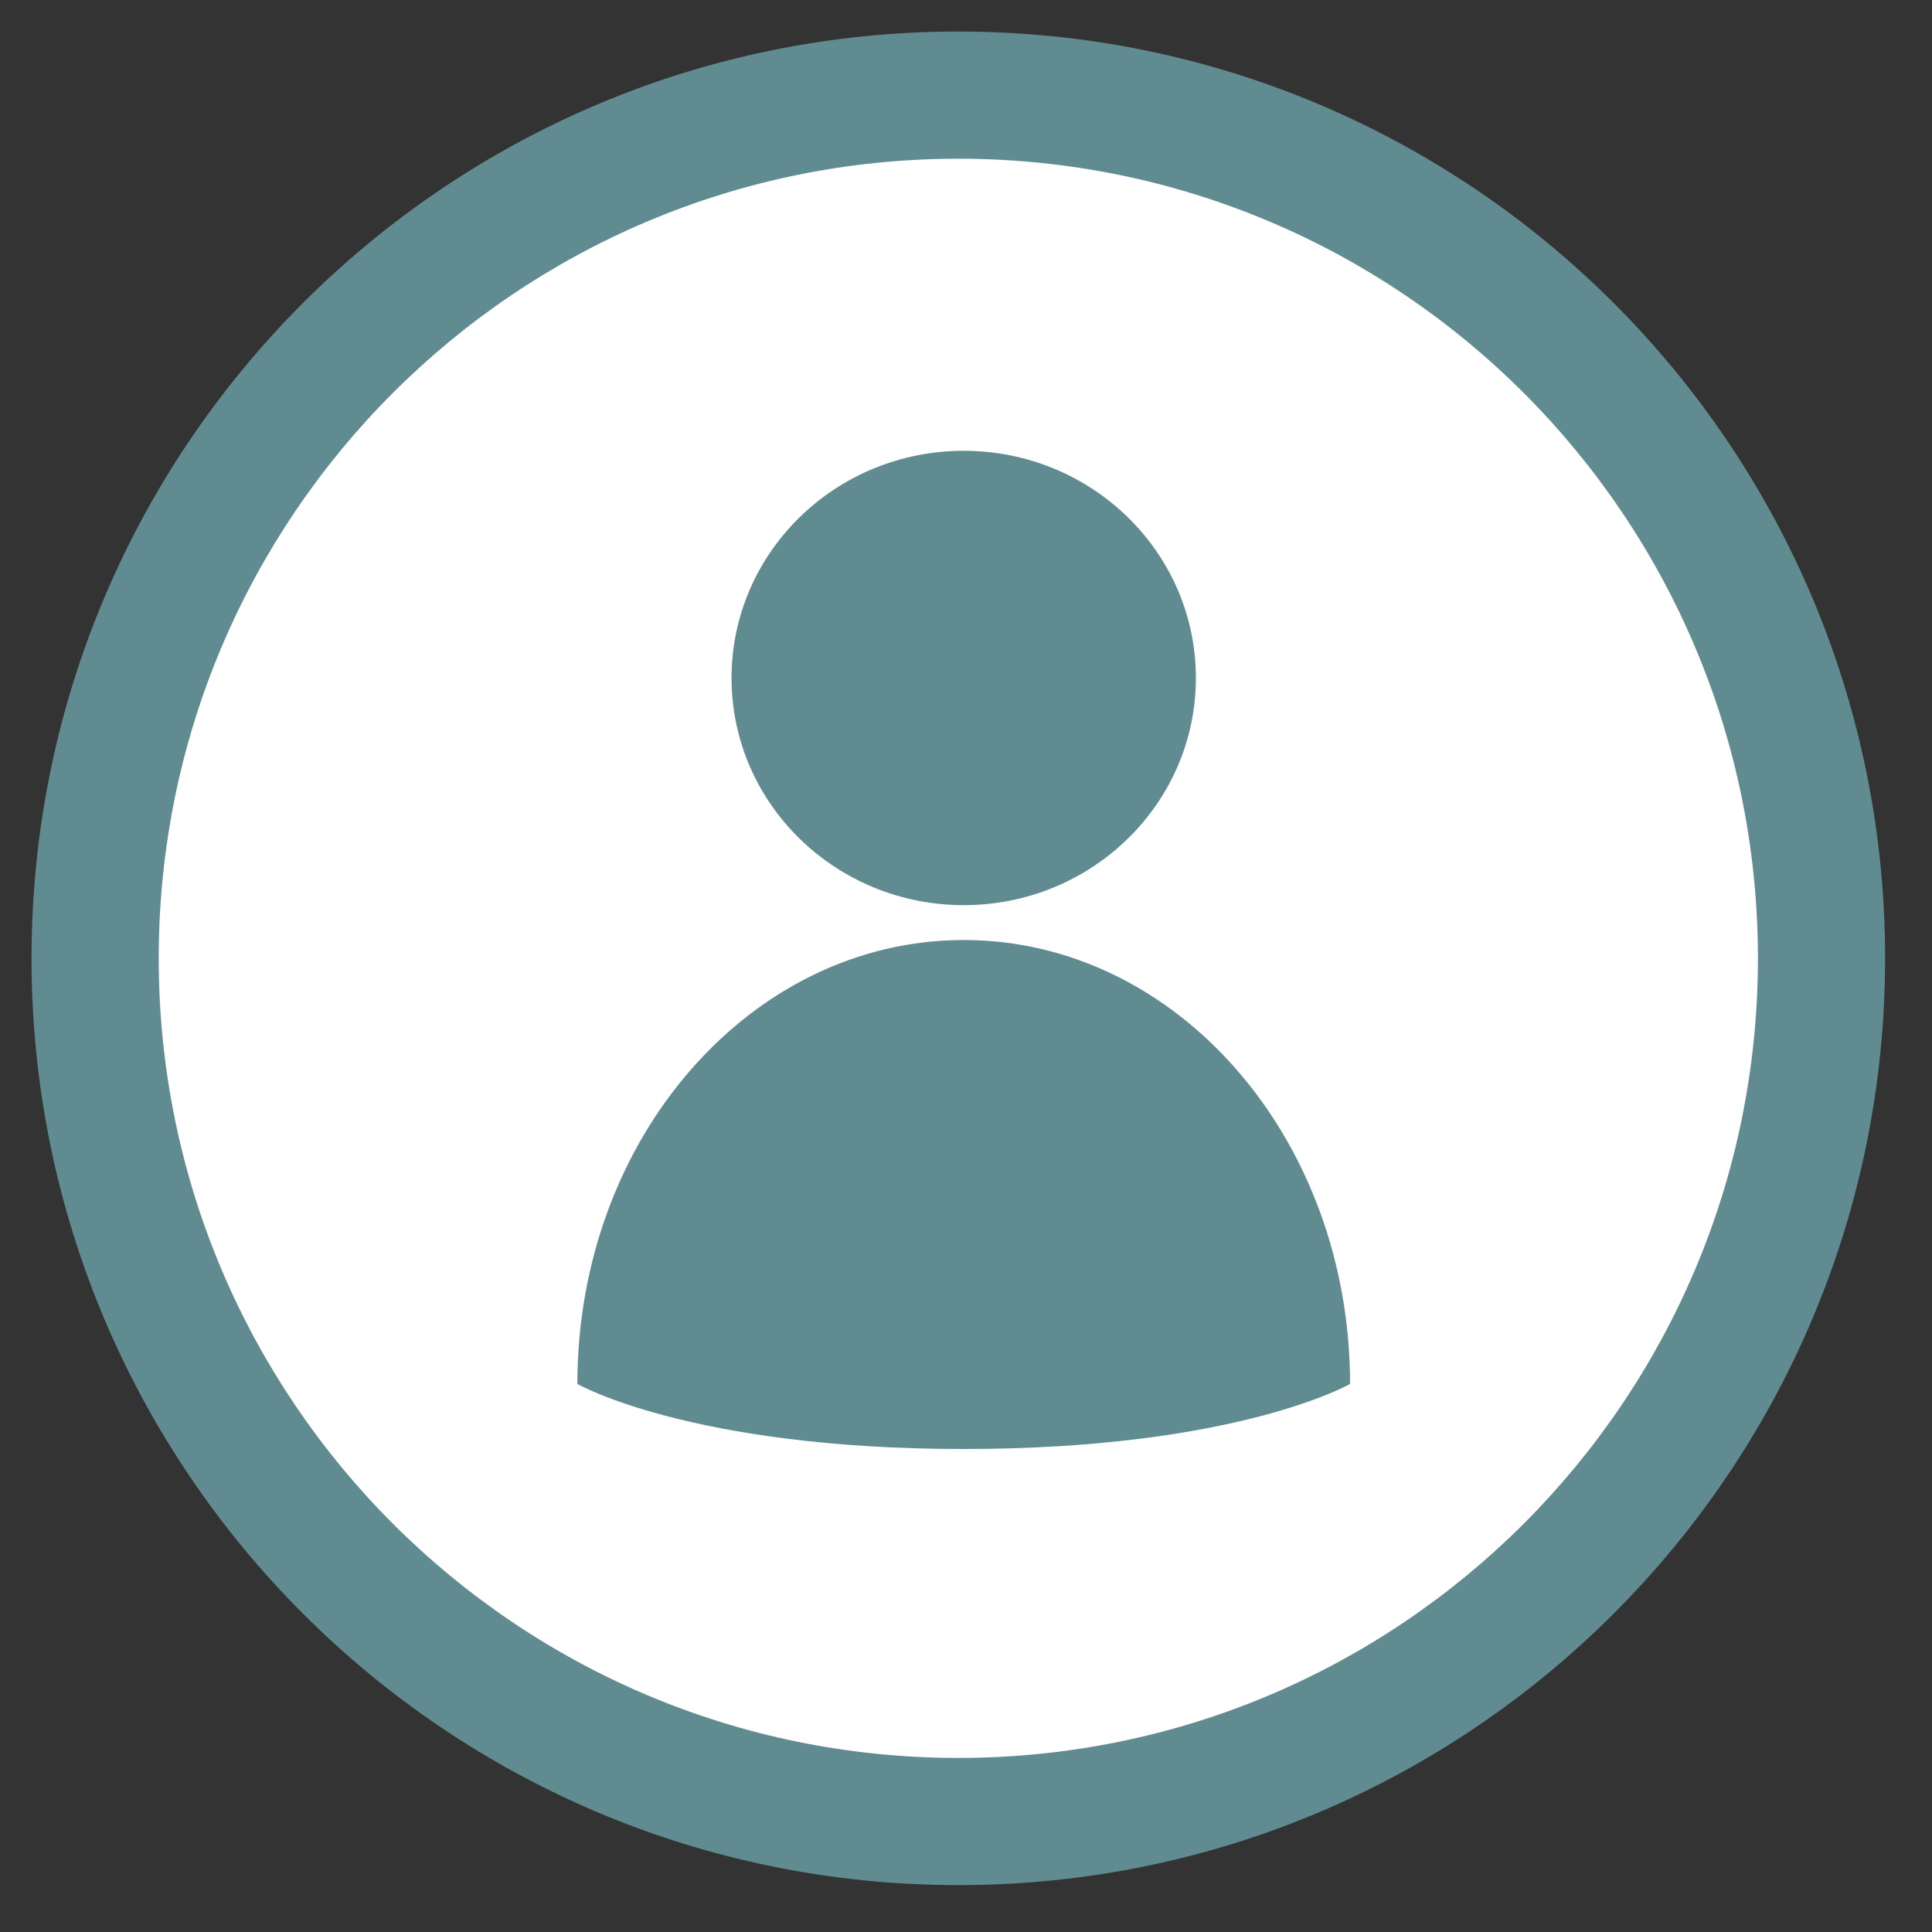
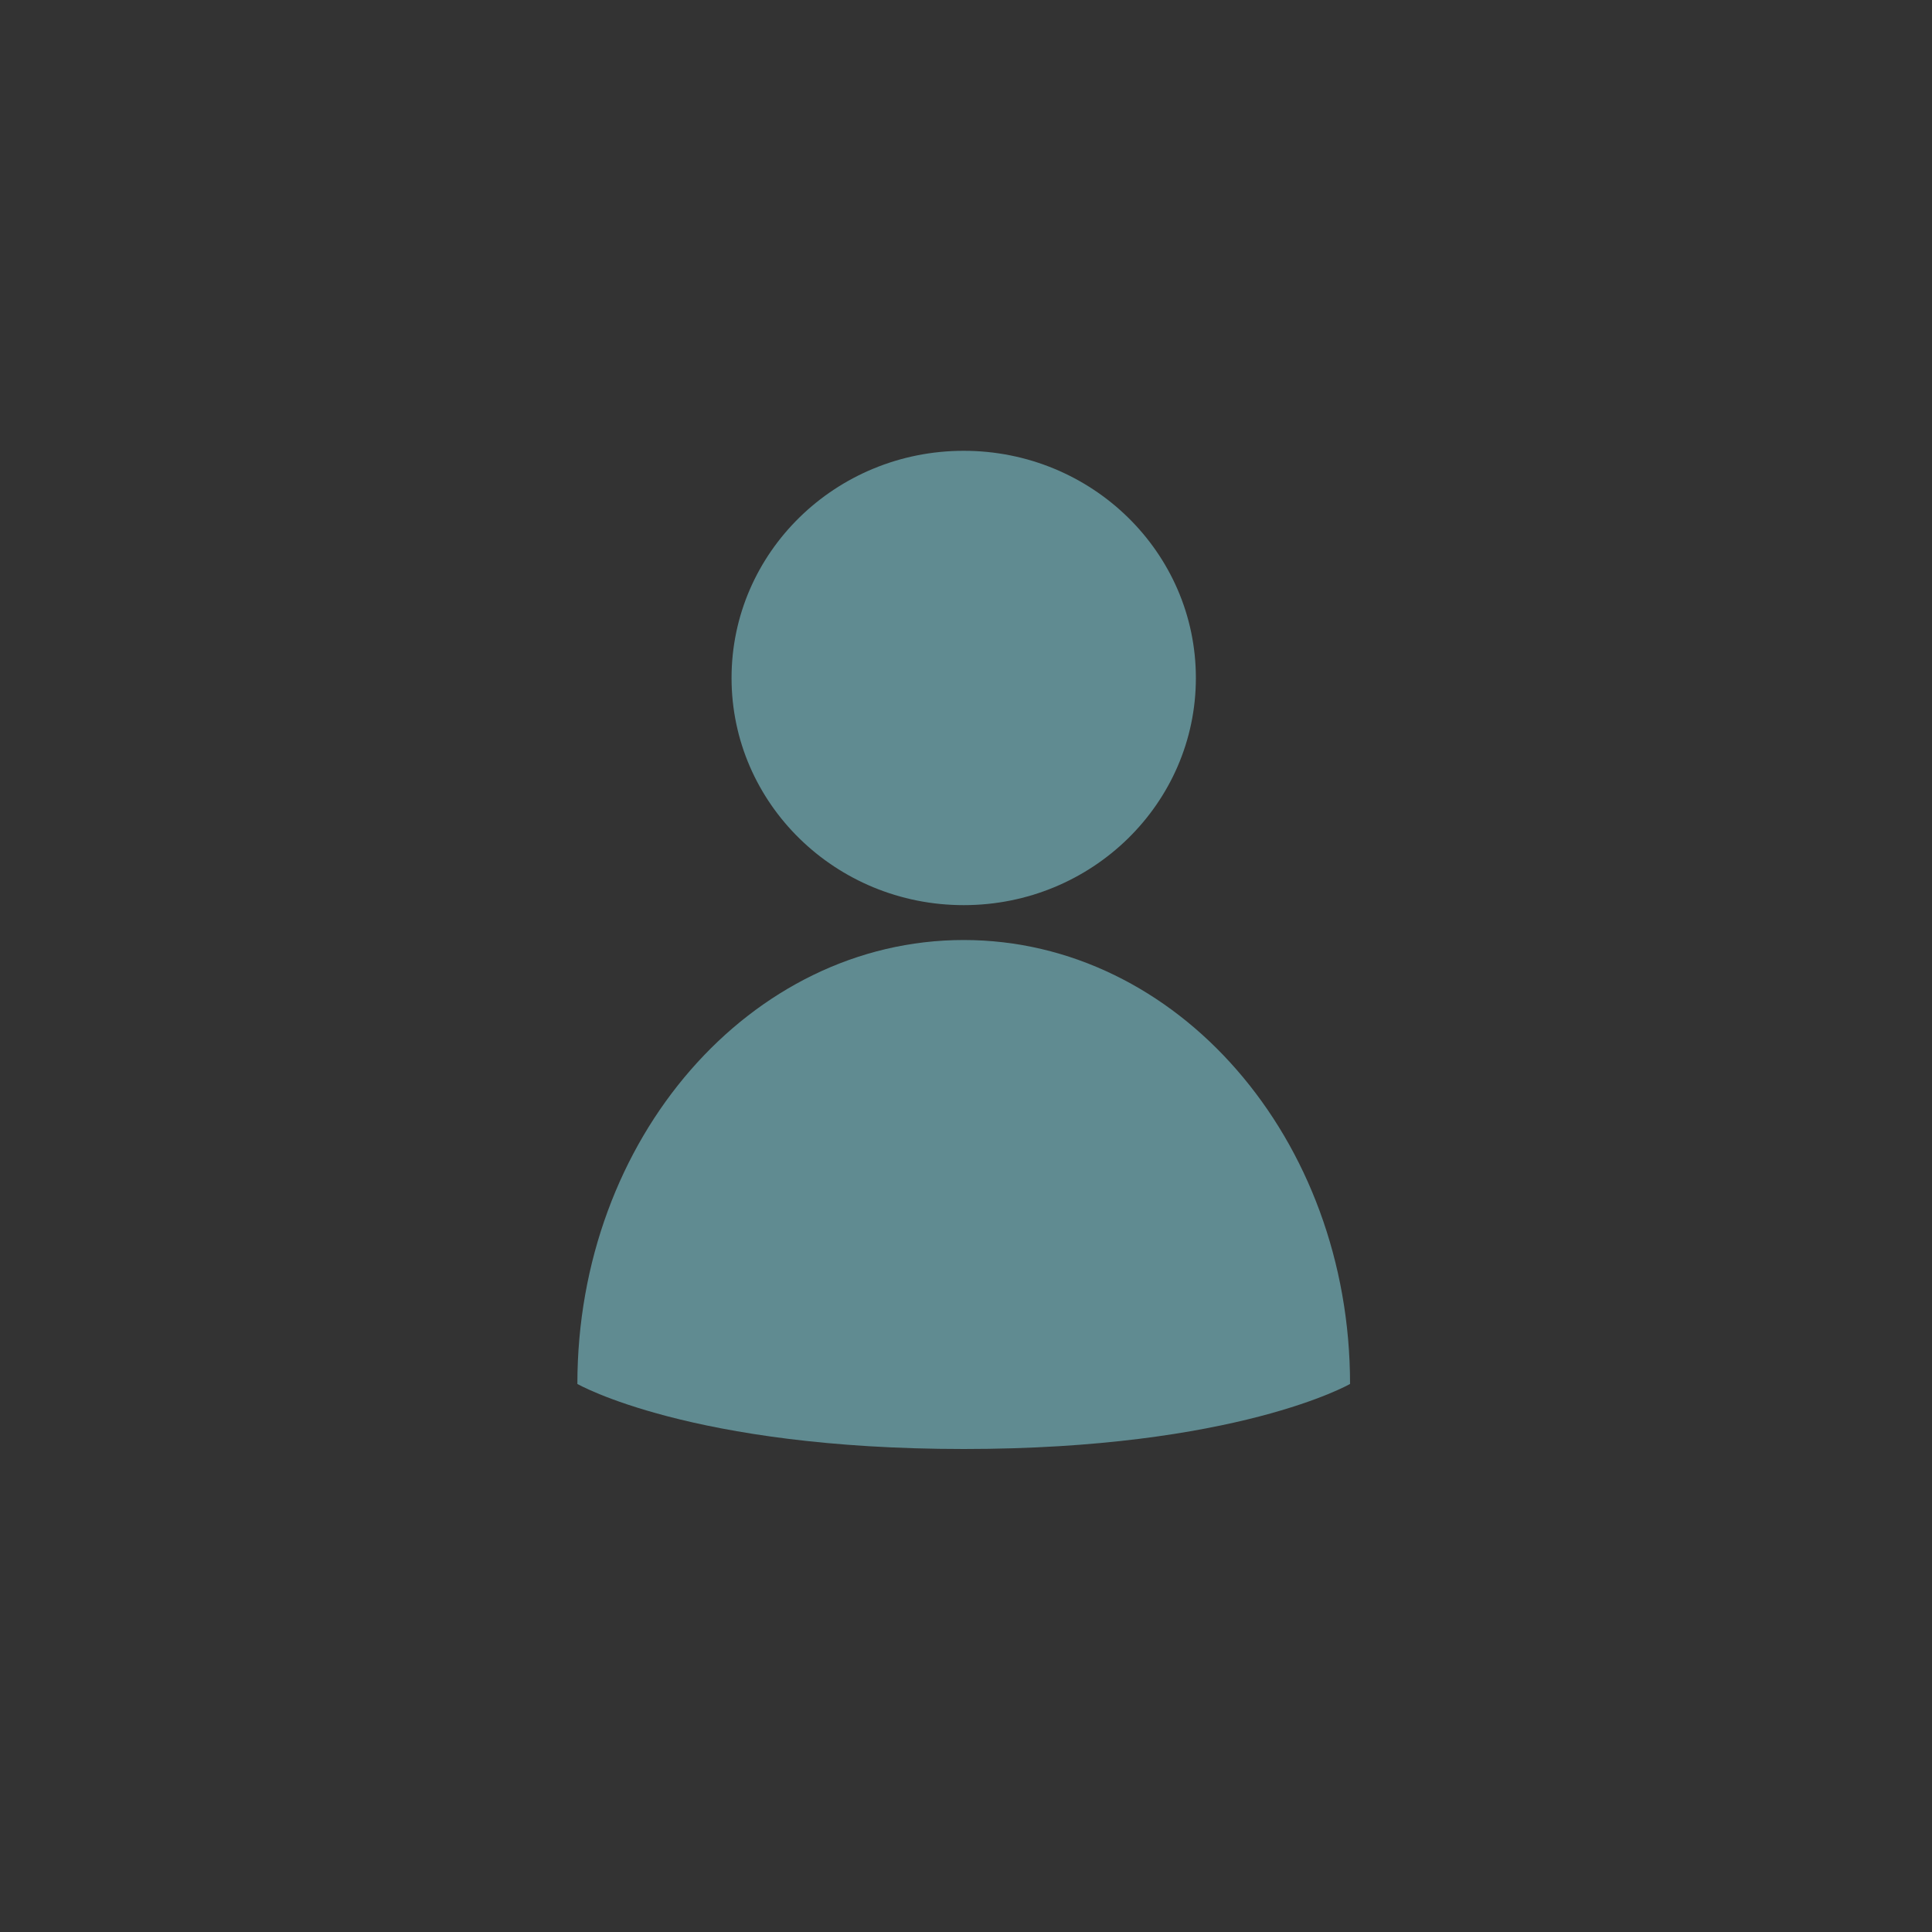
<svg xmlns="http://www.w3.org/2000/svg" width="60" height="60" viewBox="0 0 60 60" fill="none">
  <rect x="0" y="0" width="60" height="60" fill="#333333" stroke="none" />
-   <path d="M29.761 56.569C44.567 56.569 56.569 44.567 56.569 29.761C56.569 14.956 44.567 2.954 29.761 2.954C14.956 2.954 2.954 14.956 2.954 29.761C2.954 44.567 14.956 56.569 29.761 56.569Z" fill="white" />
-   <path fill-rule="evenodd" clip-rule="evenodd" d="M29.761 4.929C16.046 4.929 4.929 16.047 4.929 29.761C4.929 43.476 16.046 54.594 29.761 54.594C43.476 54.594 54.594 43.476 54.594 29.761C54.594 16.047 43.476 4.929 29.761 4.929ZM0.979 29.761C0.979 13.865 13.865 0.979 29.761 0.979C45.657 0.979 58.544 13.865 58.544 29.761C58.544 45.657 45.657 58.544 29.761 58.544C13.865 58.544 0.979 45.657 0.979 29.761Z" fill="#608B91" />
  <g clip-path="url(#clip0_1093_1137)">
    <path d="M29.929 28.11C33.911 28.11 37.139 24.951 37.139 21.055C37.139 17.159 33.911 14 29.929 14C25.947 14 22.719 17.159 22.719 21.055C22.719 24.951 25.947 28.11 29.929 28.11Z" fill="#608B91" />
-     <path d="M17.931 42.98C17.931 39.172 19.273 35.725 21.446 33.231C23.619 30.736 26.618 29.193 29.929 29.193C33.24 29.193 36.244 30.736 38.413 33.231C40.585 35.725 41.927 39.172 41.927 42.98C41.927 42.98 38.409 45 29.929 45C21.45 45 17.931 42.98 17.931 42.98Z" fill="#608B91" />
+     <path d="M17.931 42.98C17.931 39.172 19.273 35.725 21.446 33.231C23.619 30.736 26.618 29.193 29.929 29.193C33.24 29.193 36.244 30.736 38.413 33.231C40.585 35.725 41.927 39.172 41.927 42.98C41.927 42.98 38.409 45 29.929 45C21.45 45 17.931 42.98 17.931 42.98" fill="#608B91" />
  </g>
  <defs>
    <clipPath id="clip0_1093_1137">
      <rect width="24" height="31" fill="white" transform="translate(17.931 14)" />
    </clipPath>
  </defs>
</svg>